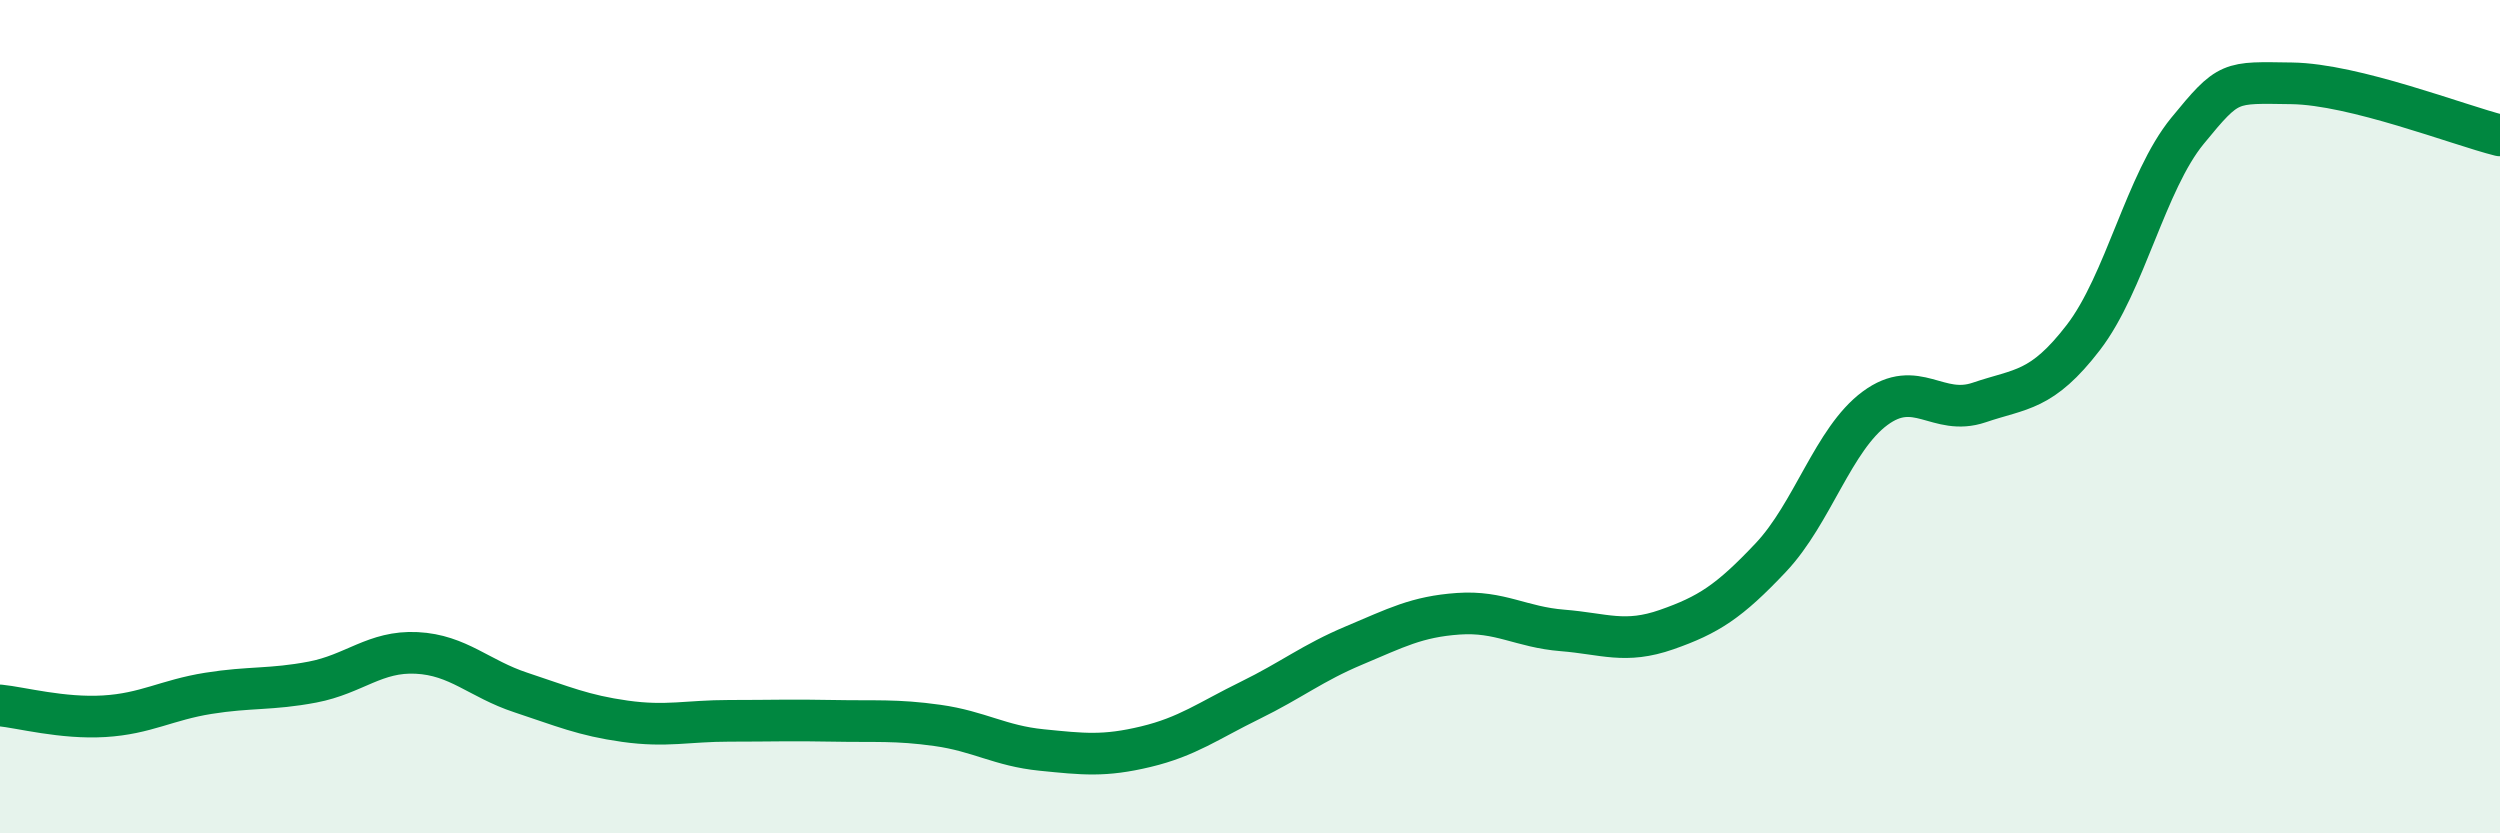
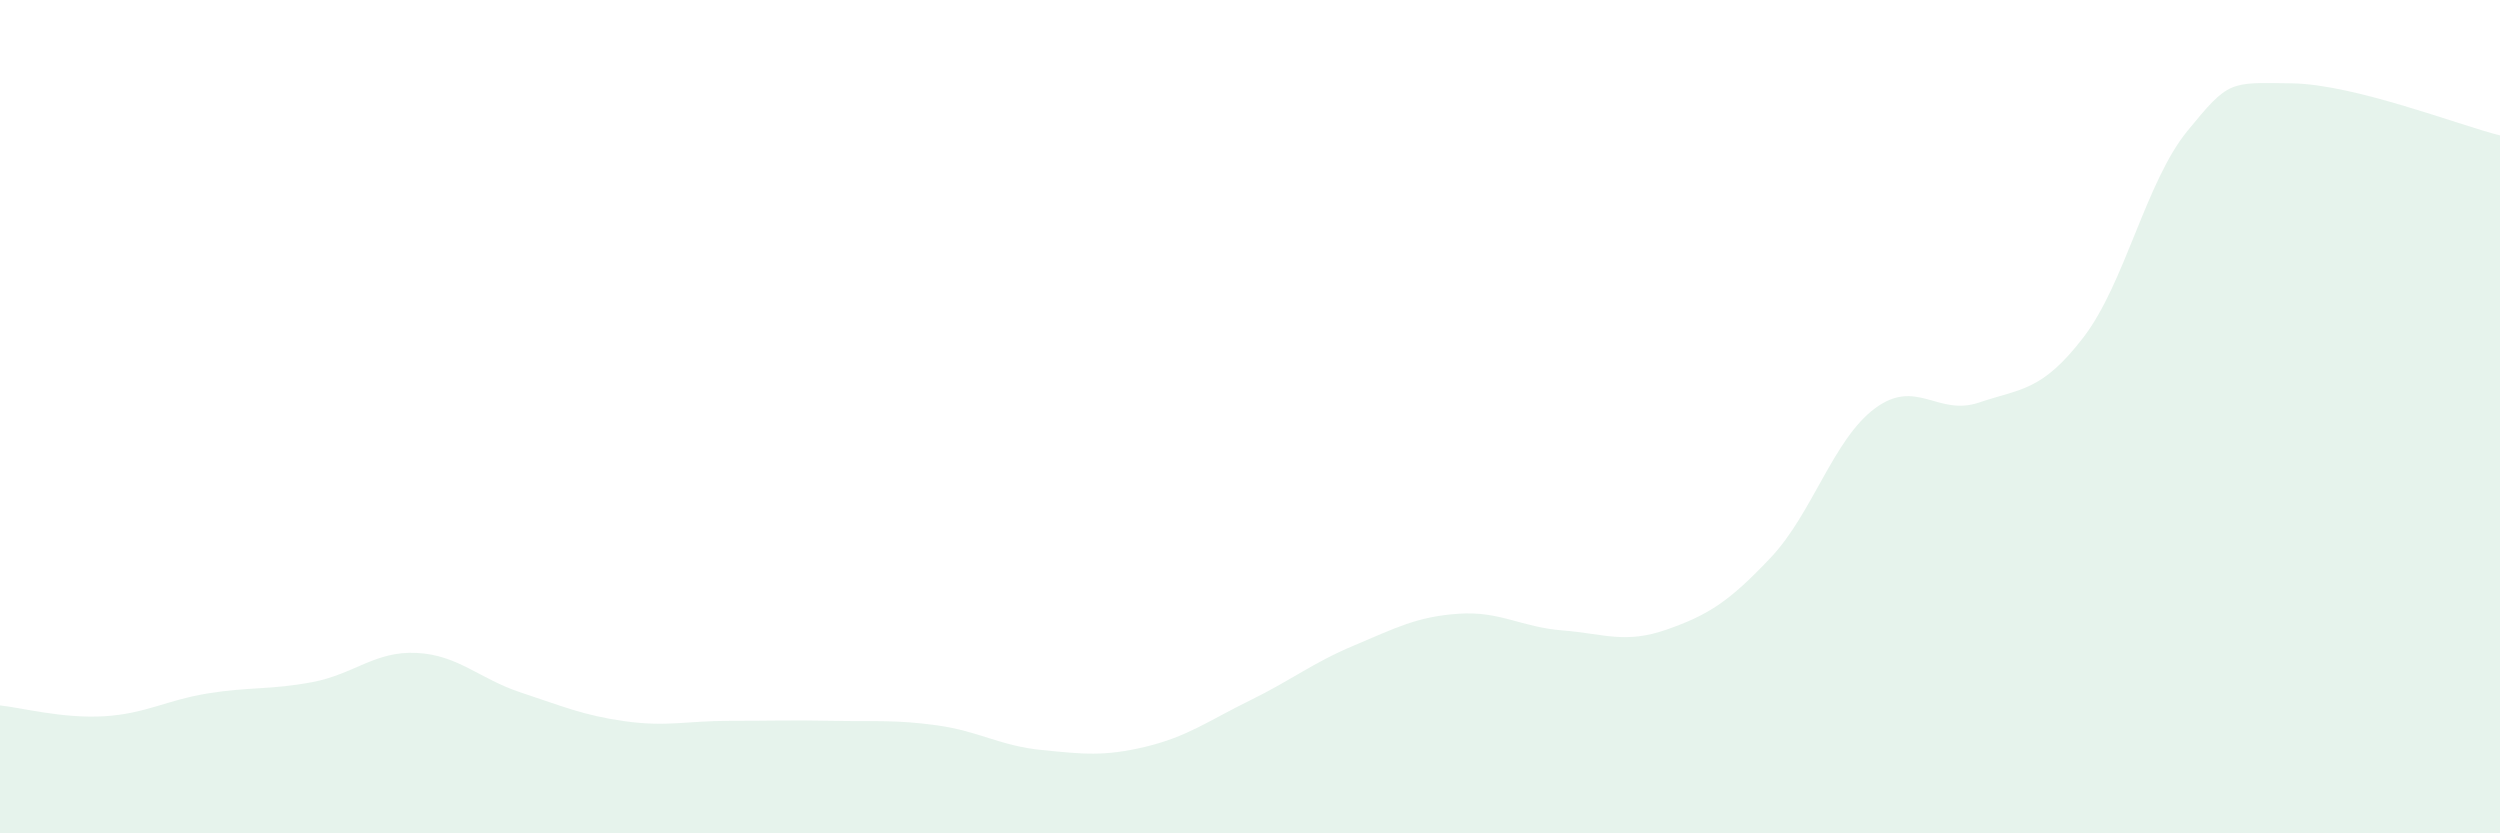
<svg xmlns="http://www.w3.org/2000/svg" width="60" height="20" viewBox="0 0 60 20">
  <path d="M 0,16.93 C 0.5,16.98 1.5,17.25 2.5,17.19 C 3.5,17.13 4,16.8 5,16.64 C 6,16.48 6.5,16.56 7.5,16.37 C 8.5,16.18 9,15.62 10,15.67 C 11,15.72 11.5,16.29 12.5,16.62 C 13.5,16.95 14,17.17 15,17.31 C 16,17.45 16.5,17.3 17.5,17.3 C 18.5,17.3 19,17.28 20,17.3 C 21,17.32 21.5,17.27 22.5,17.41 C 23.5,17.55 24,17.9 25,18 C 26,18.1 26.5,18.16 27.5,17.92 C 28.5,17.68 29,17.3 30,16.81 C 31,16.32 31.5,15.91 32.5,15.49 C 33.5,15.07 34,14.8 35,14.73 C 36,14.66 36.5,15.05 37.5,15.13 C 38.5,15.21 39,15.46 40,15.11 C 41,14.76 41.5,14.44 42.5,13.38 C 43.5,12.32 44,10.54 45,9.8 C 46,9.06 46.5,10 47.5,9.66 C 48.5,9.32 49,9.4 50,8.1 C 51,6.8 51.5,4.36 52.5,3.14 C 53.5,1.92 53.5,1.98 55,2 C 56.5,2.02 59,3 60,3.25L60 20L0 20Z" fill="#008740" opacity="0.1" stroke-linecap="round" stroke-linejoin="round" />
-   <path d="M 0,16.93 C 0.5,16.98 1.5,17.25 2.5,17.19 C 3.5,17.13 4,16.8 5,16.64 C 6,16.48 6.5,16.56 7.5,16.37 C 8.5,16.18 9,15.62 10,15.67 C 11,15.72 11.5,16.29 12.5,16.62 C 13.5,16.95 14,17.17 15,17.31 C 16,17.45 16.5,17.3 17.5,17.3 C 18.5,17.3 19,17.28 20,17.3 C 21,17.32 21.5,17.27 22.5,17.41 C 23.5,17.55 24,17.9 25,18 C 26,18.1 26.5,18.16 27.5,17.92 C 28.5,17.68 29,17.3 30,16.81 C 31,16.32 31.5,15.91 32.5,15.49 C 33.5,15.07 34,14.8 35,14.73 C 36,14.66 36.5,15.05 37.5,15.13 C 38.5,15.21 39,15.46 40,15.11 C 41,14.76 41.5,14.44 42.5,13.38 C 43.5,12.32 44,10.54 45,9.8 C 46,9.06 46.5,10 47.5,9.66 C 48.5,9.32 49,9.4 50,8.1 C 51,6.8 51.5,4.36 52.5,3.14 C 53.5,1.92 53.5,1.98 55,2 C 56.5,2.02 59,3 60,3.25" stroke="#008740" stroke-width="1" fill="none" stroke-linecap="round" stroke-linejoin="round" />
</svg>